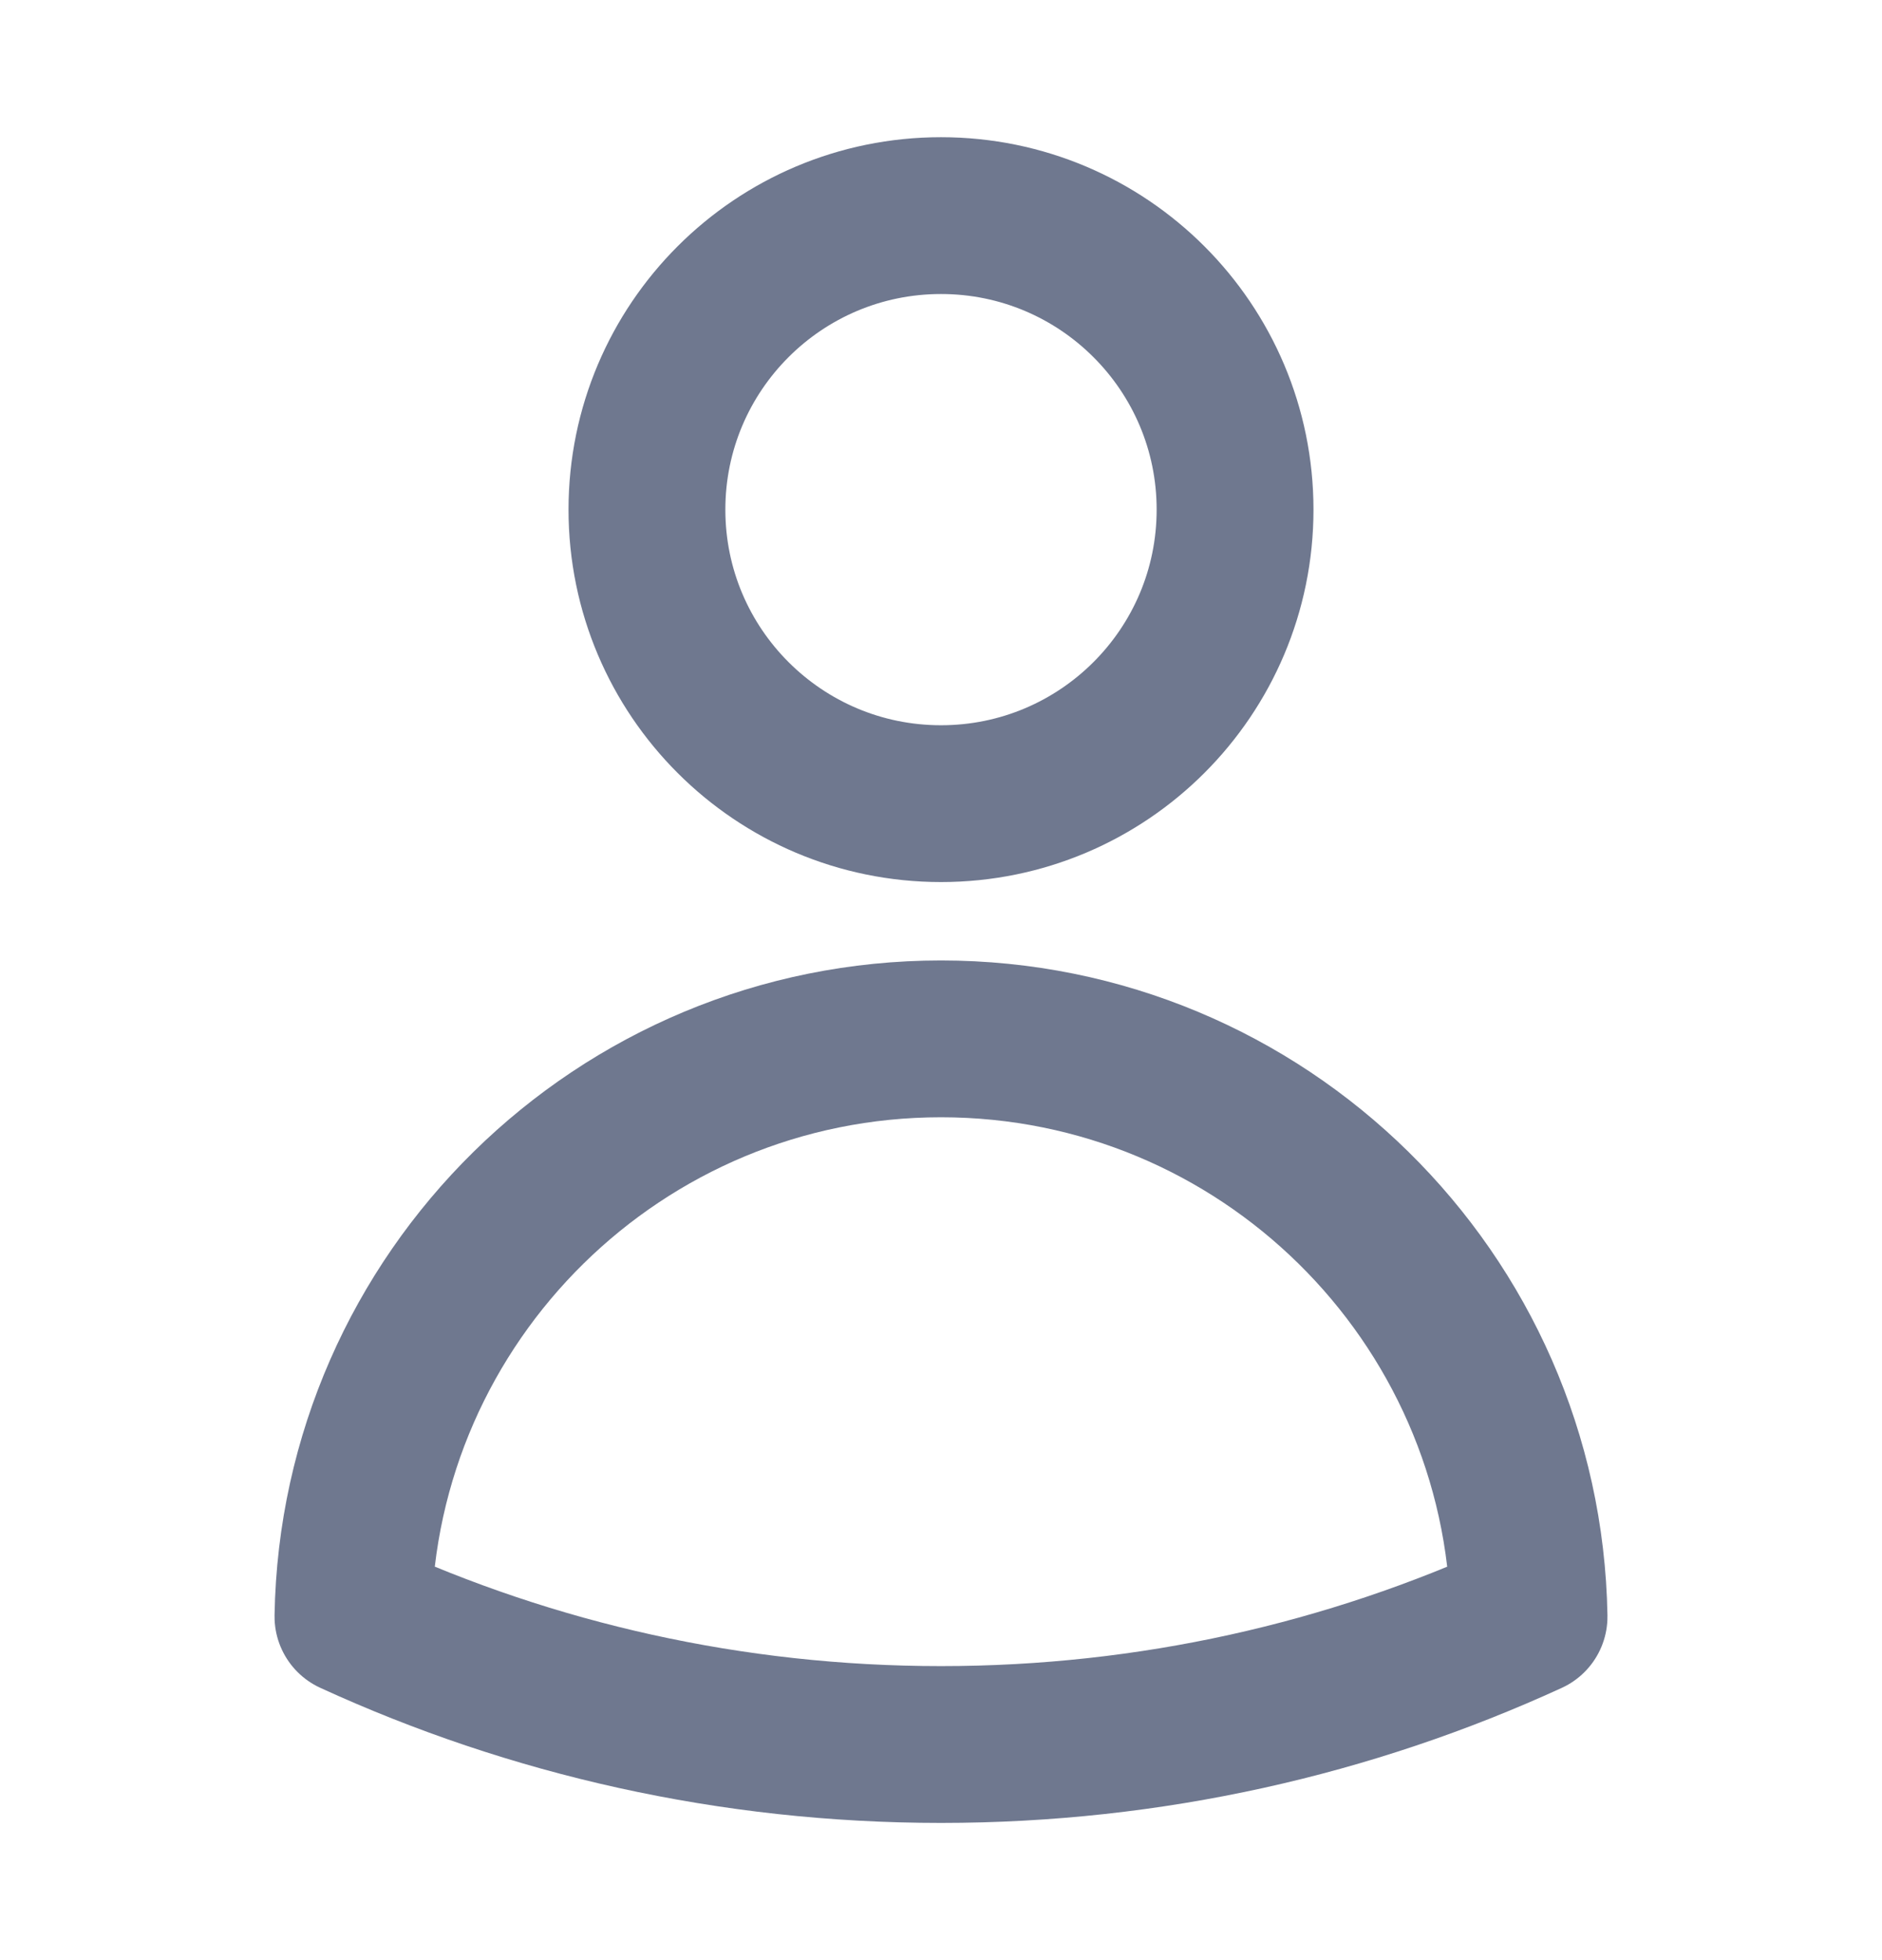
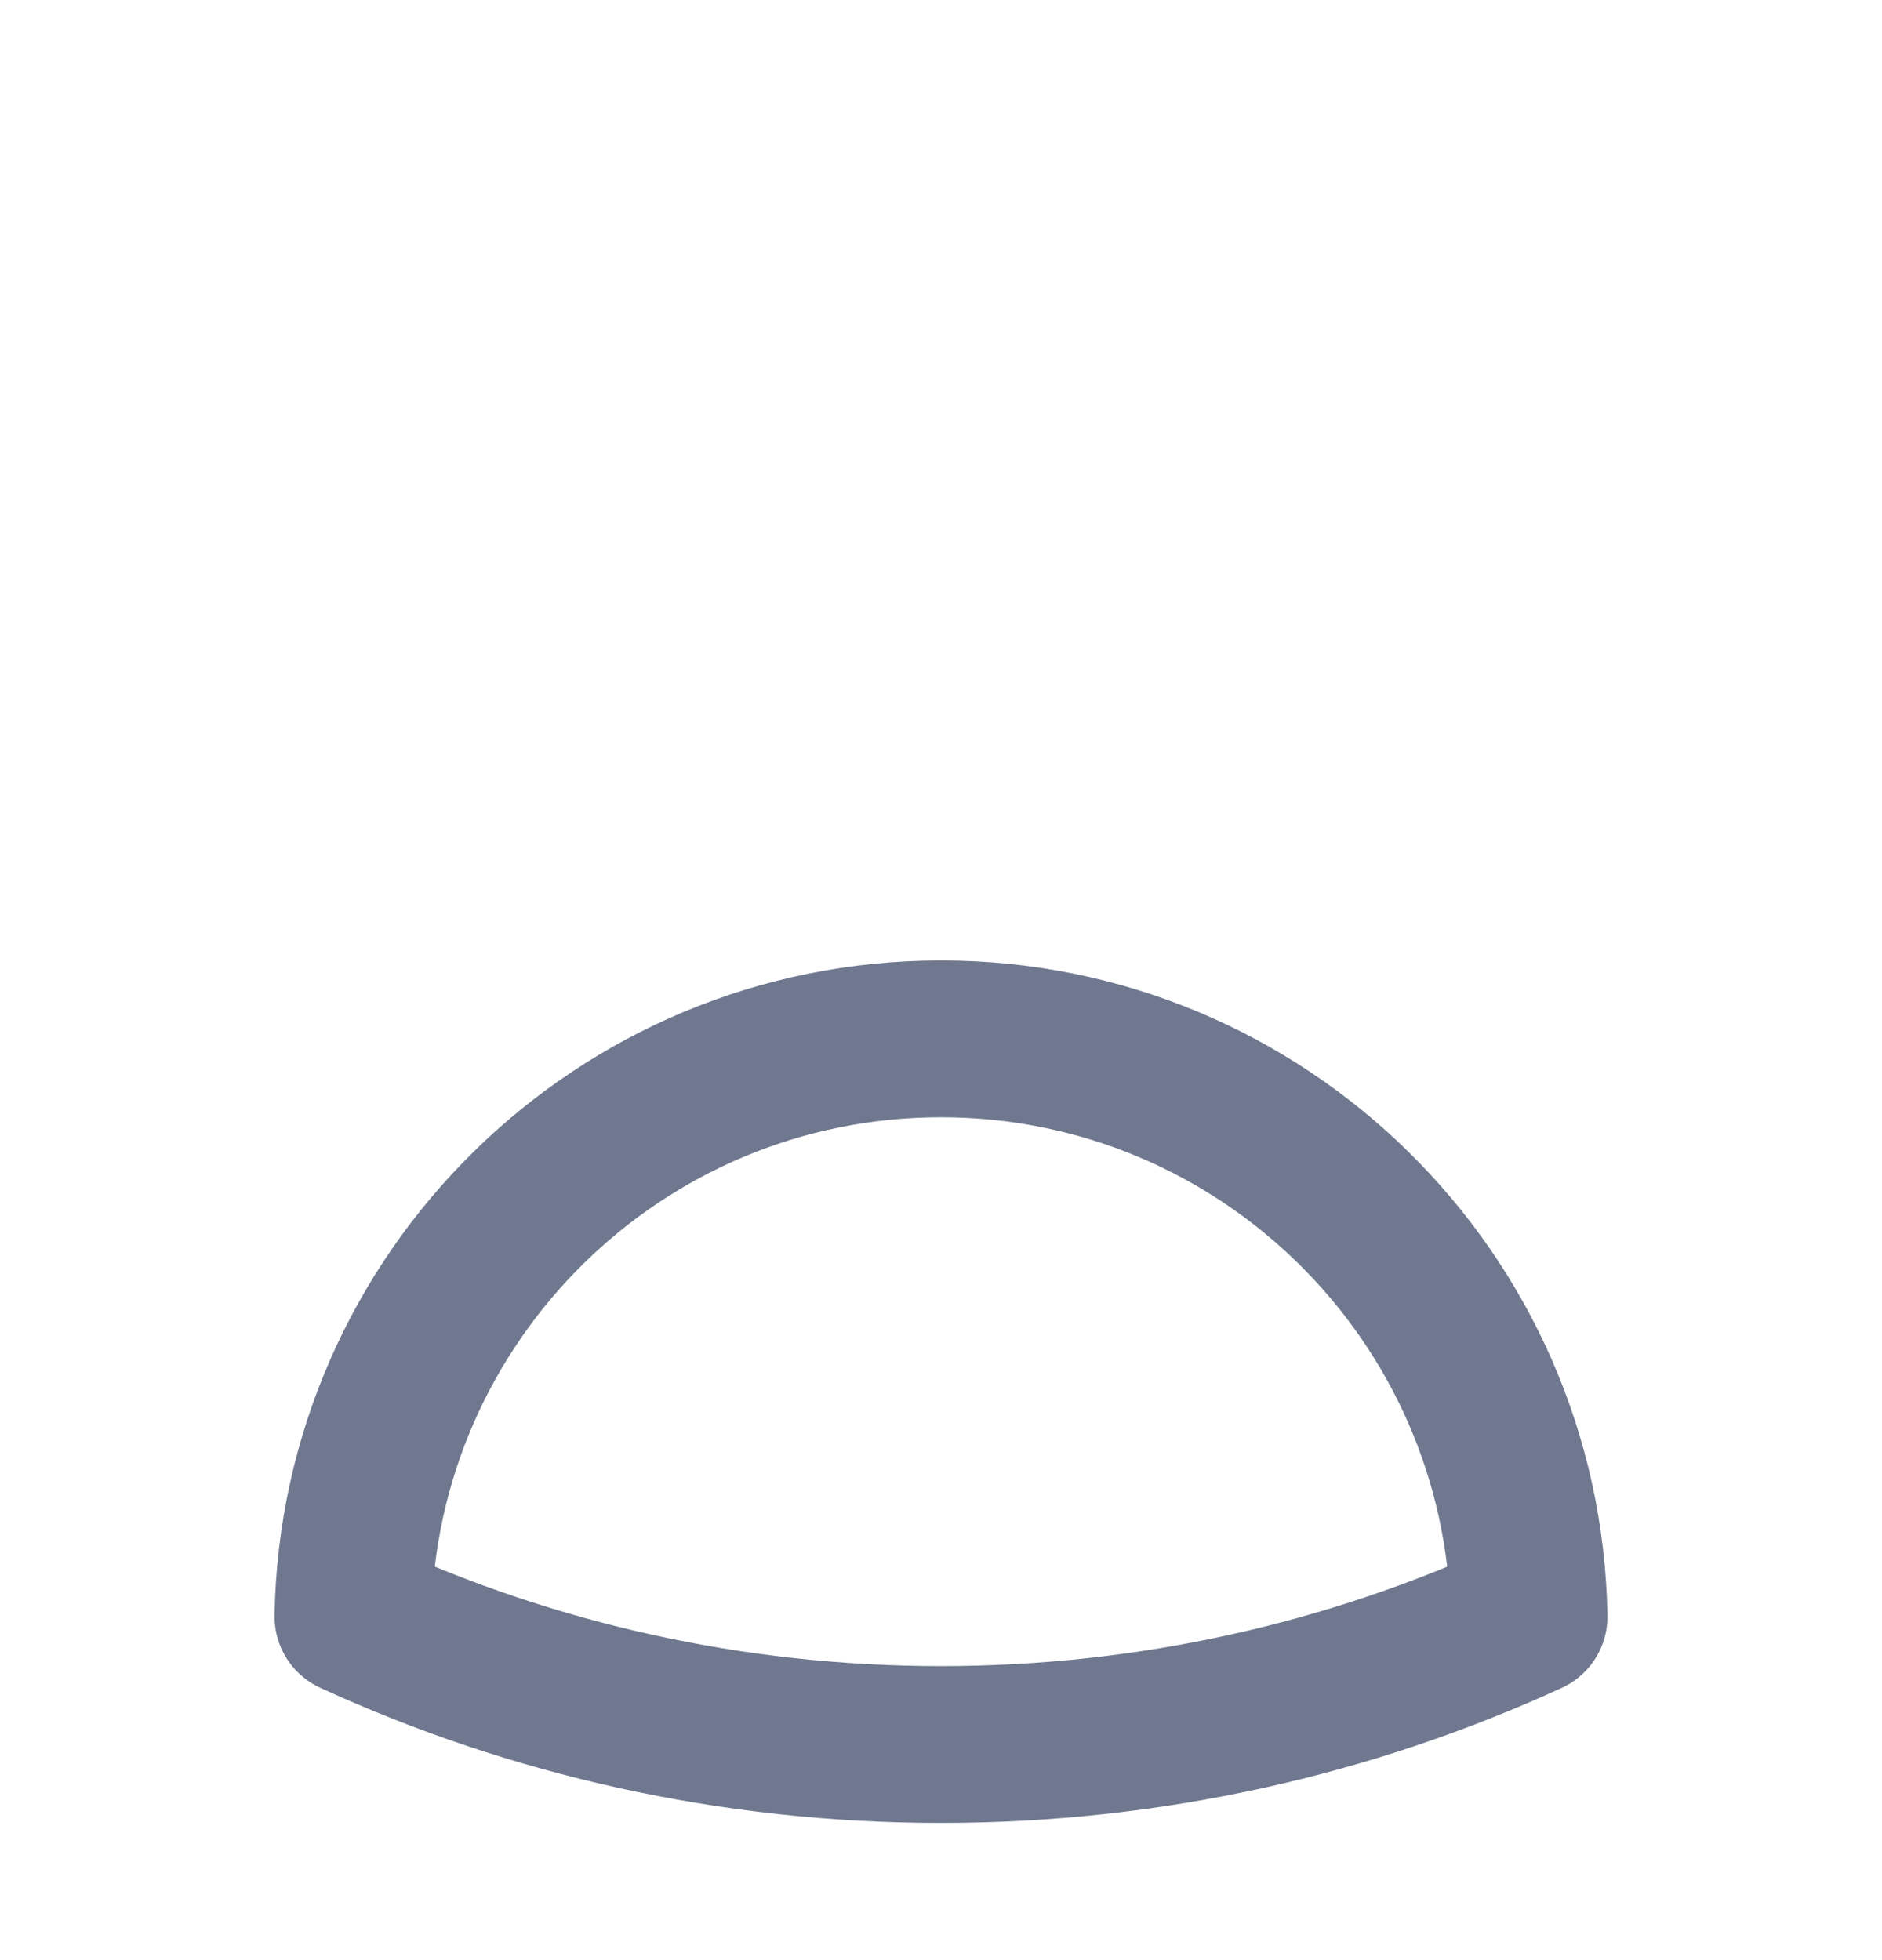
<svg xmlns="http://www.w3.org/2000/svg" width="24" height="25" viewBox="0 0 24 25" fill="none">
-   <path d="M15.75 6.5C15.75 8.571 14.071 10.25 12 10.25C9.929 10.25 8.25 8.571 8.25 6.5C8.25 4.429 9.929 2.75 12 2.75C14.071 2.75 15.75 4.429 15.75 6.5Z" stroke="#6F788F" stroke-width="2" stroke-linecap="round" stroke-linejoin="round" />
  <path d="M4.501 20.618C4.571 16.537 7.902 13.25 12 13.25C16.098 13.25 19.429 16.537 19.499 20.619C17.216 21.666 14.676 22.25 12 22.25C9.324 22.25 6.784 21.666 4.501 20.618Z" stroke="#6F788F" stroke-width="2" stroke-linecap="round" stroke-linejoin="round" />
</svg>